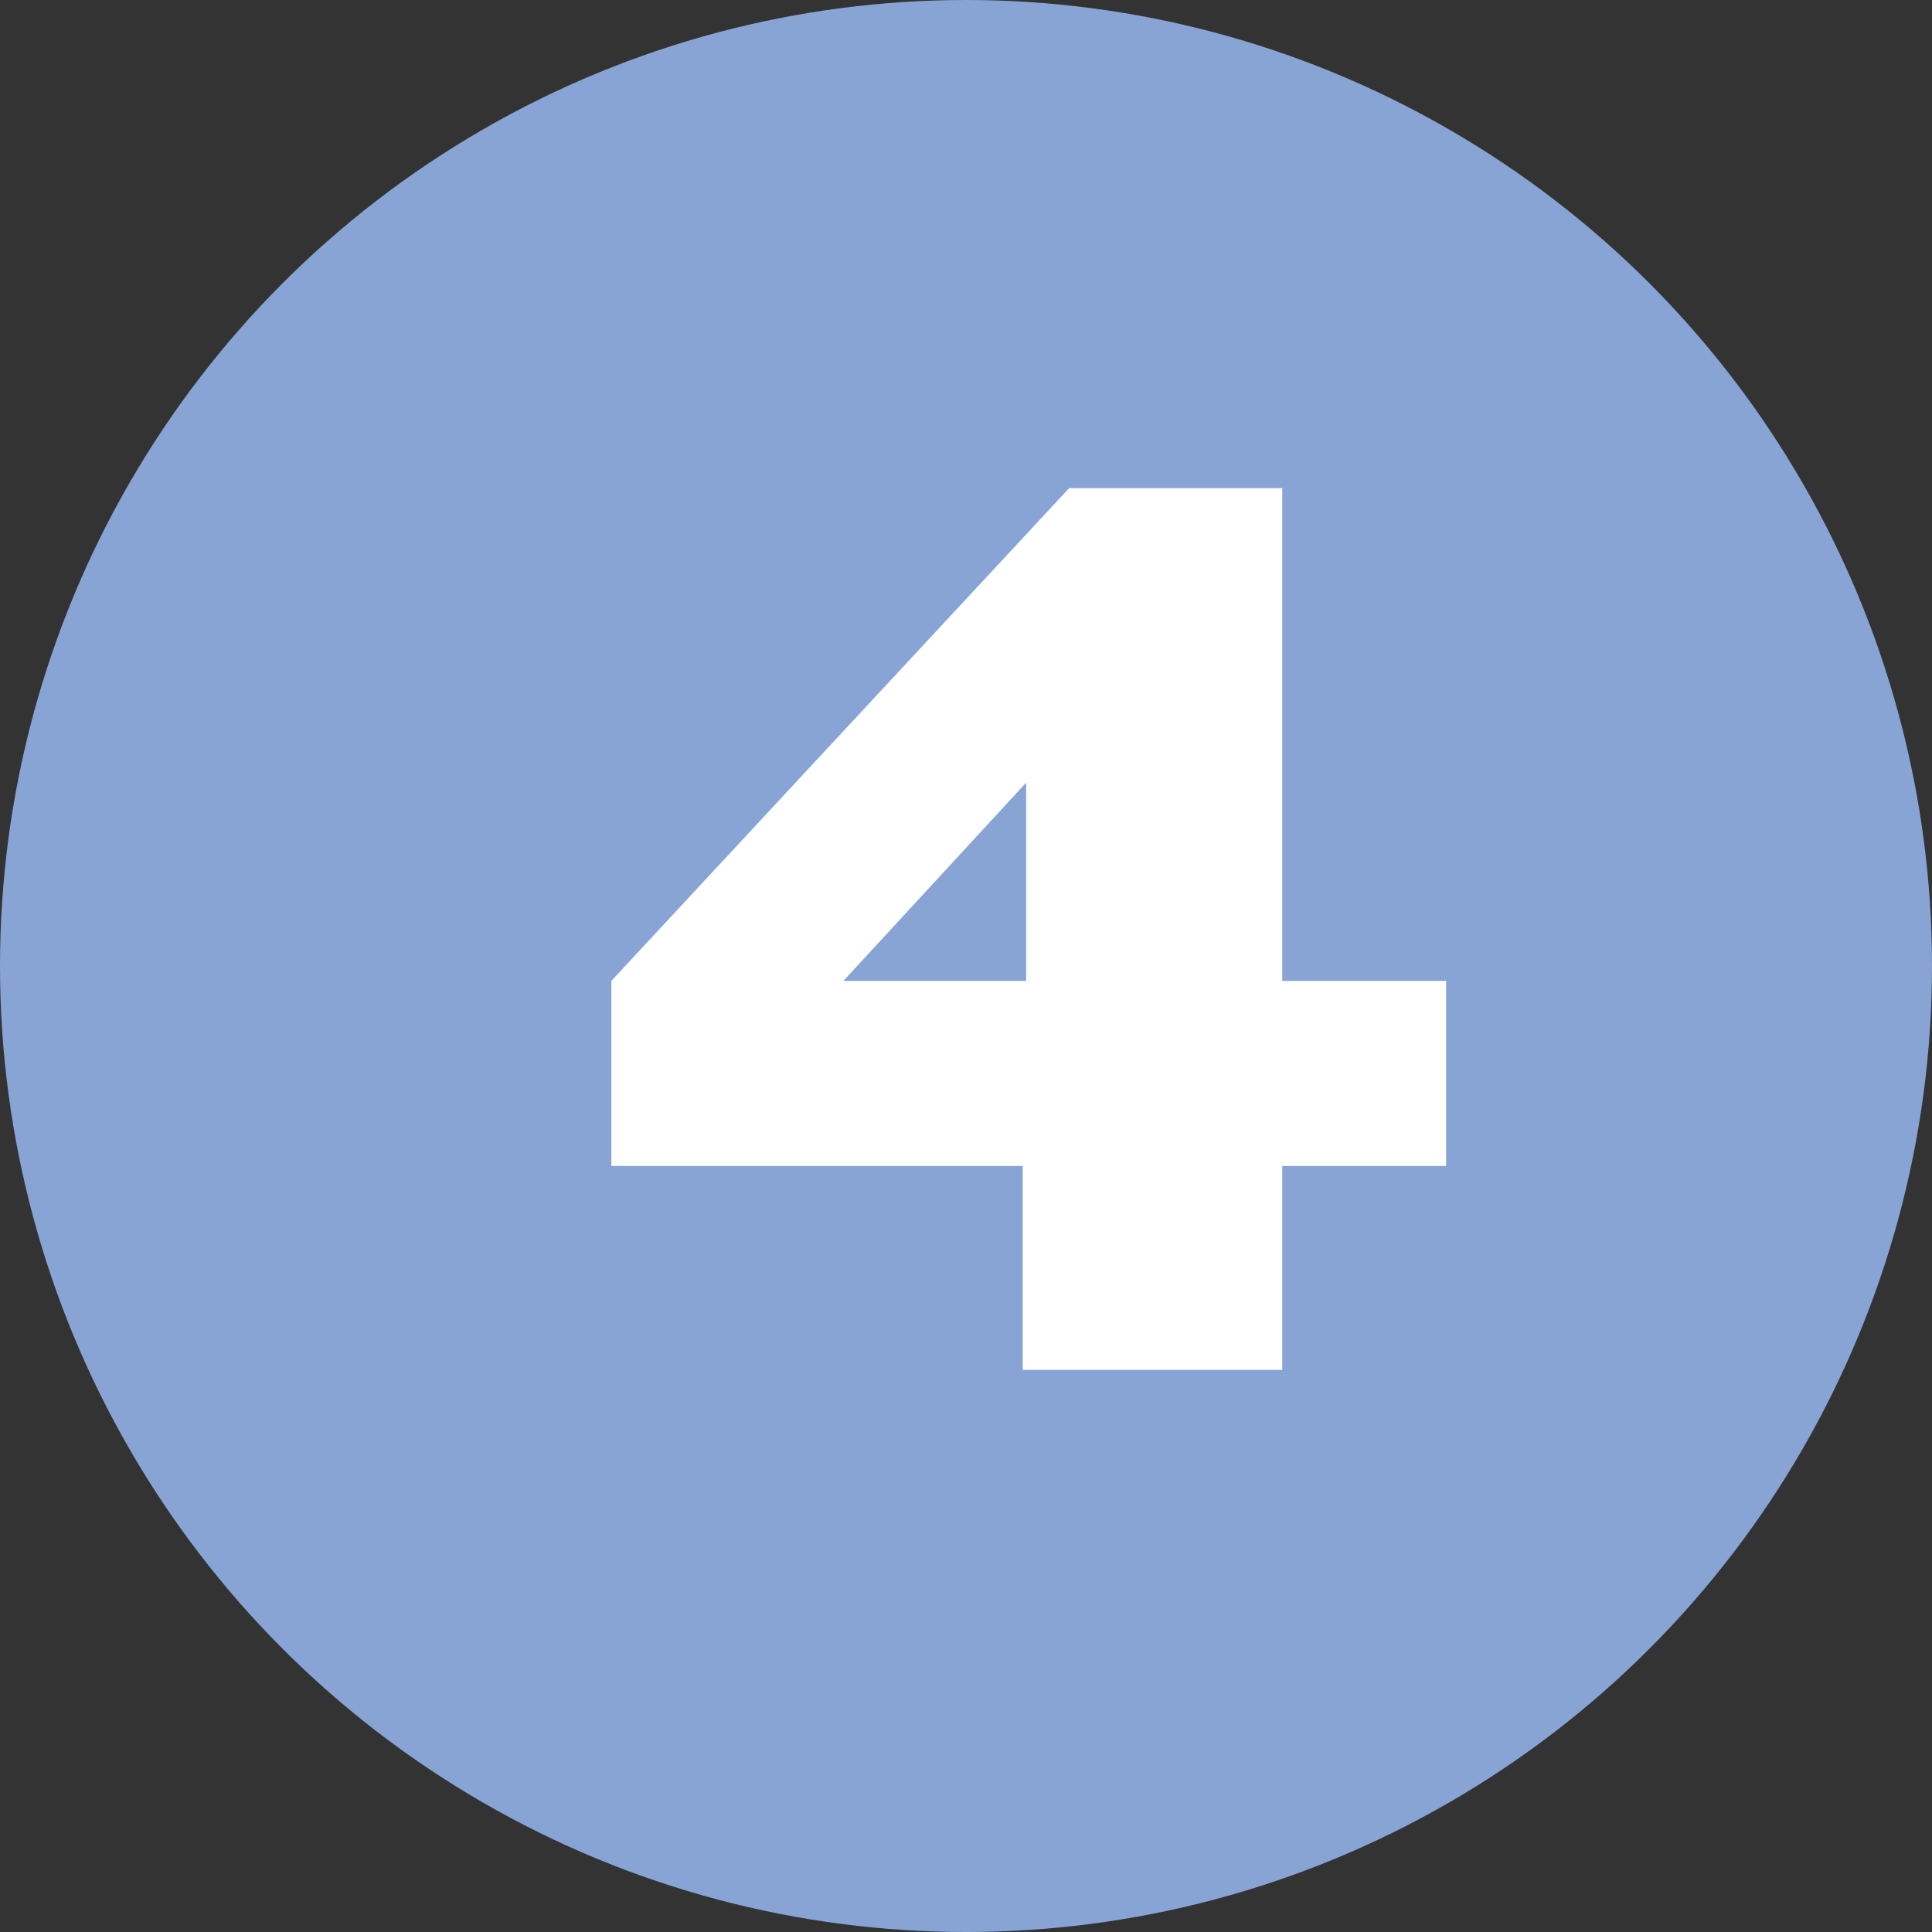
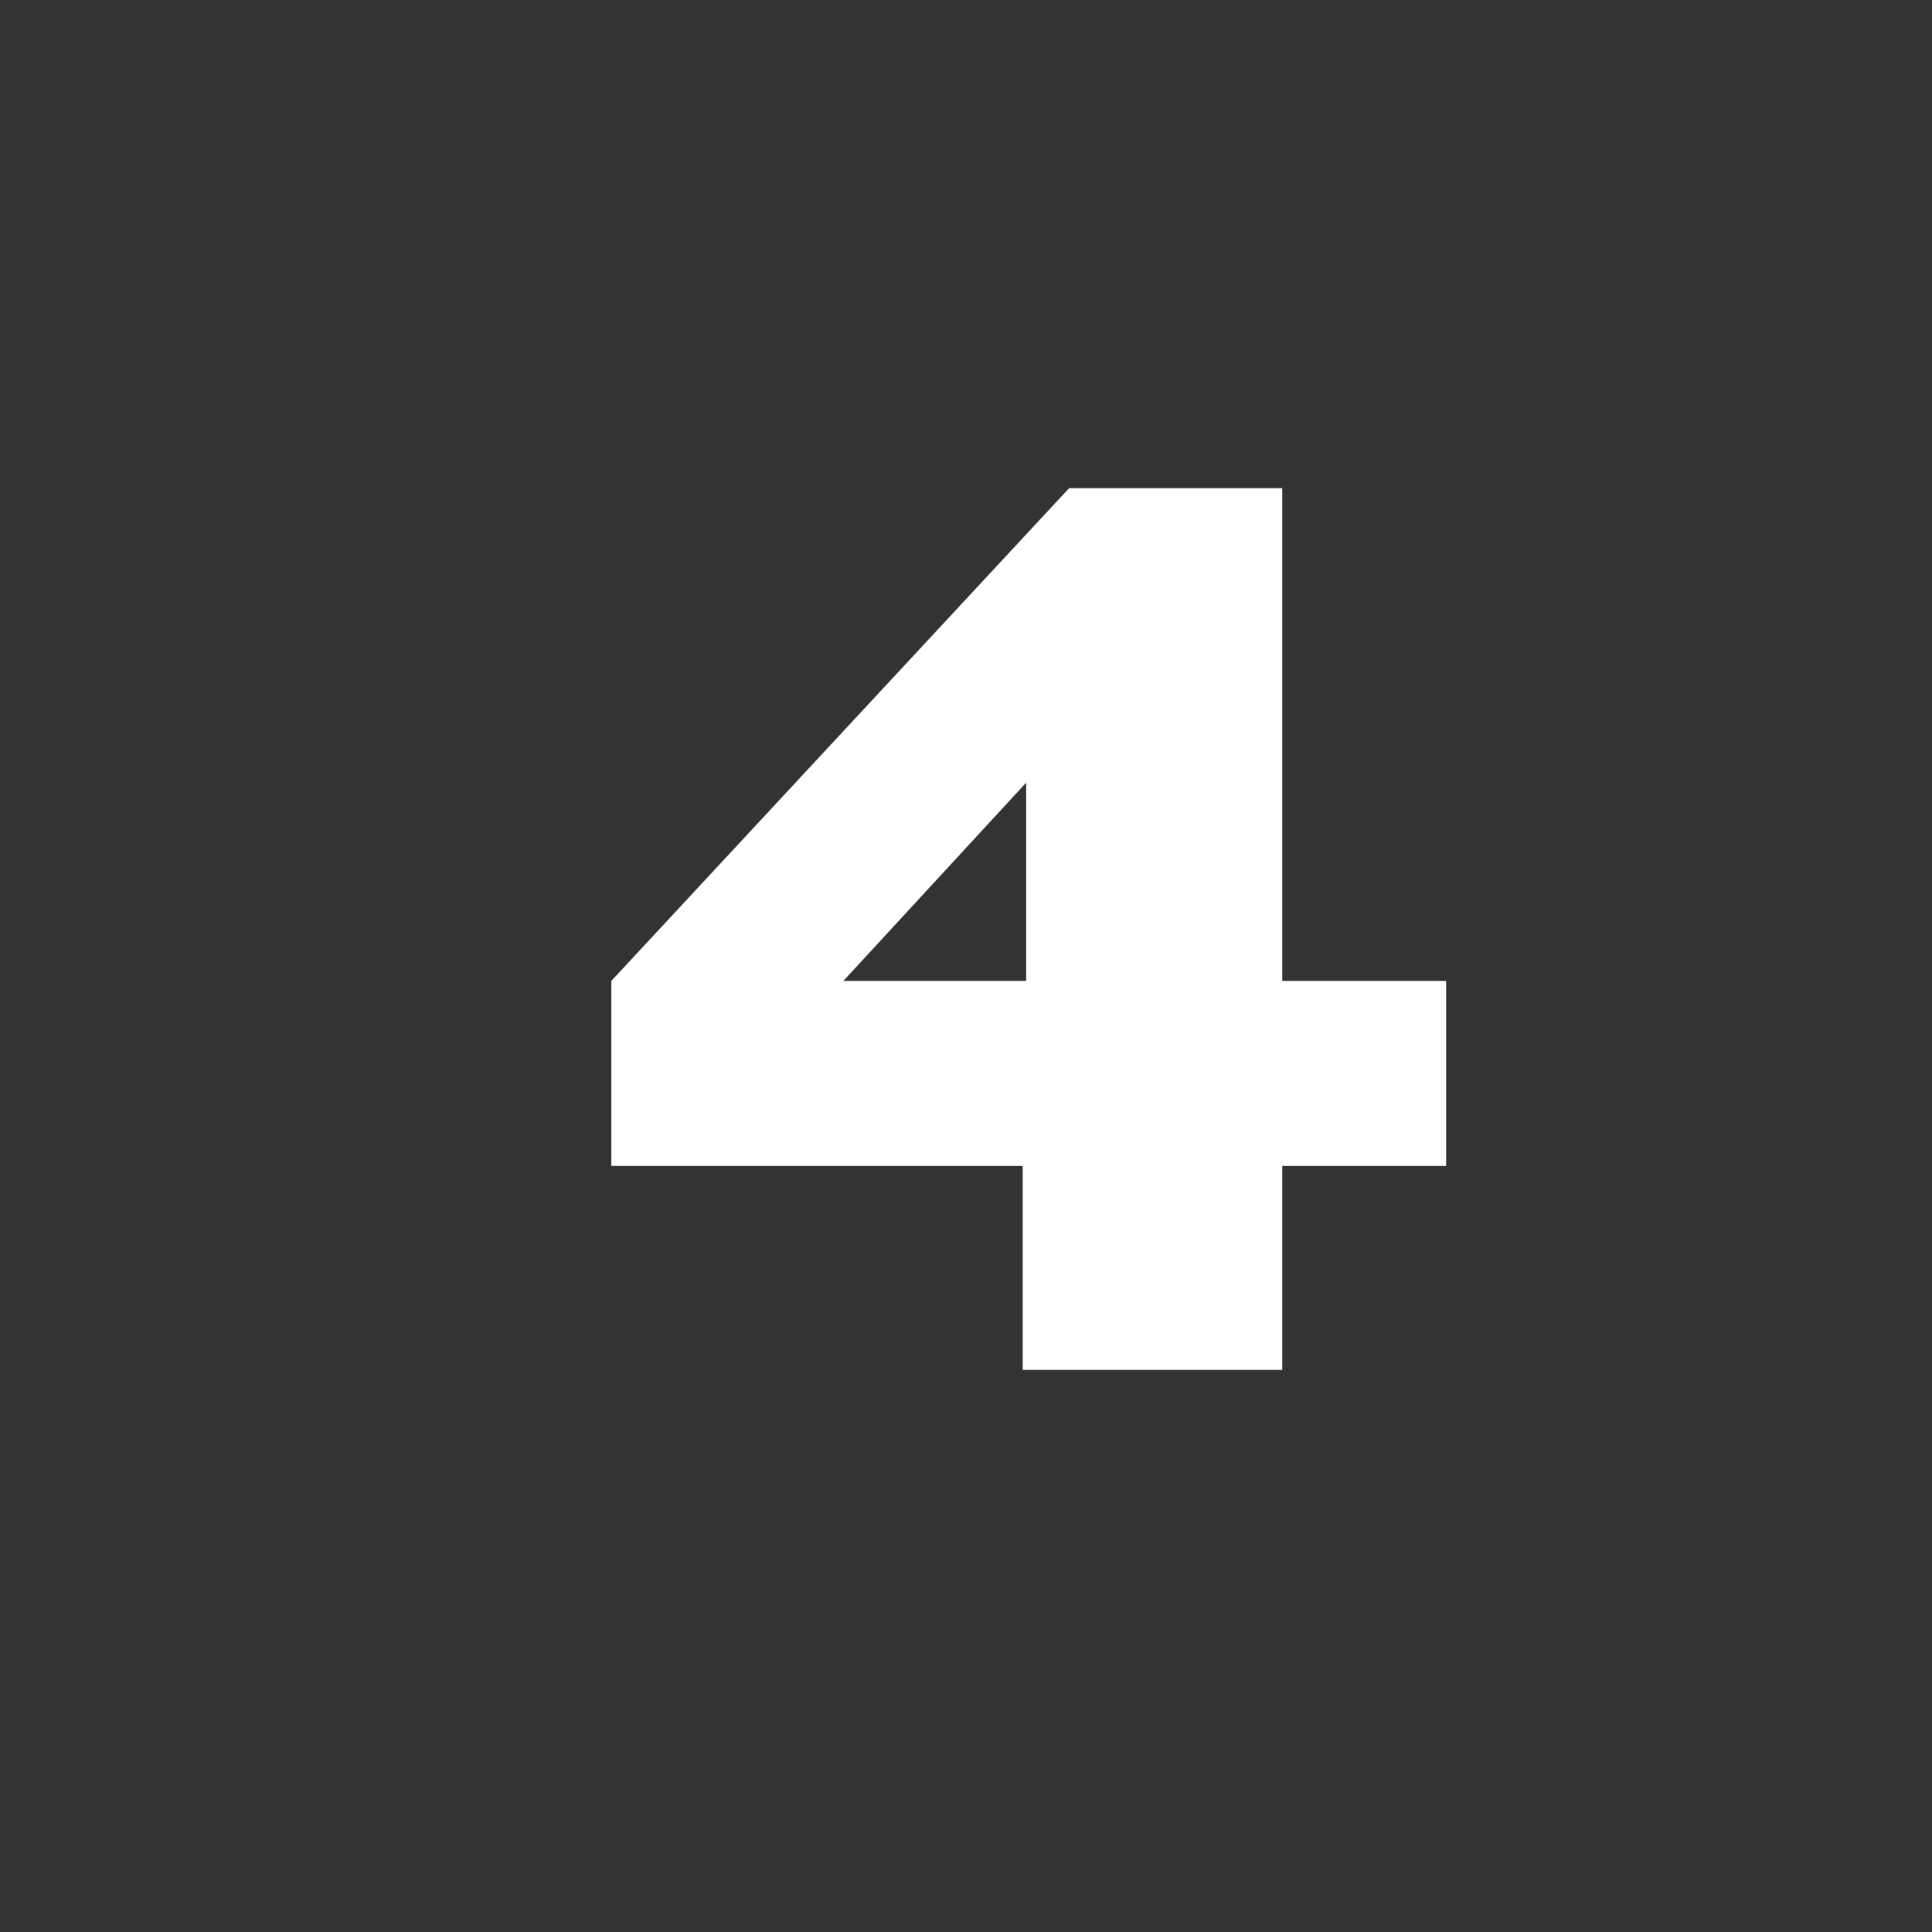
<svg xmlns="http://www.w3.org/2000/svg" id="b" viewBox="0 0 33.72 33.72">
  <rect x="0" y="0" width="33.72" height="33.72" fill="#333333" stroke="none" />
  <g id="c">
-     <circle cx="16.86" cy="16.86" r="16.86" style="fill:#87a4d5; stroke-width:0px;" />
    <path d="M10.67,20.35v-3.23l7.99-8.6h3.72v8.6h2.86v3.23h-2.86v3.56h-4.53v-3.56h-7.17ZM17.91,17.12v-3.46l-3.19,3.46h3.19Z" style="fill:#fff; stroke-width:0px;" />
  </g>
</svg>